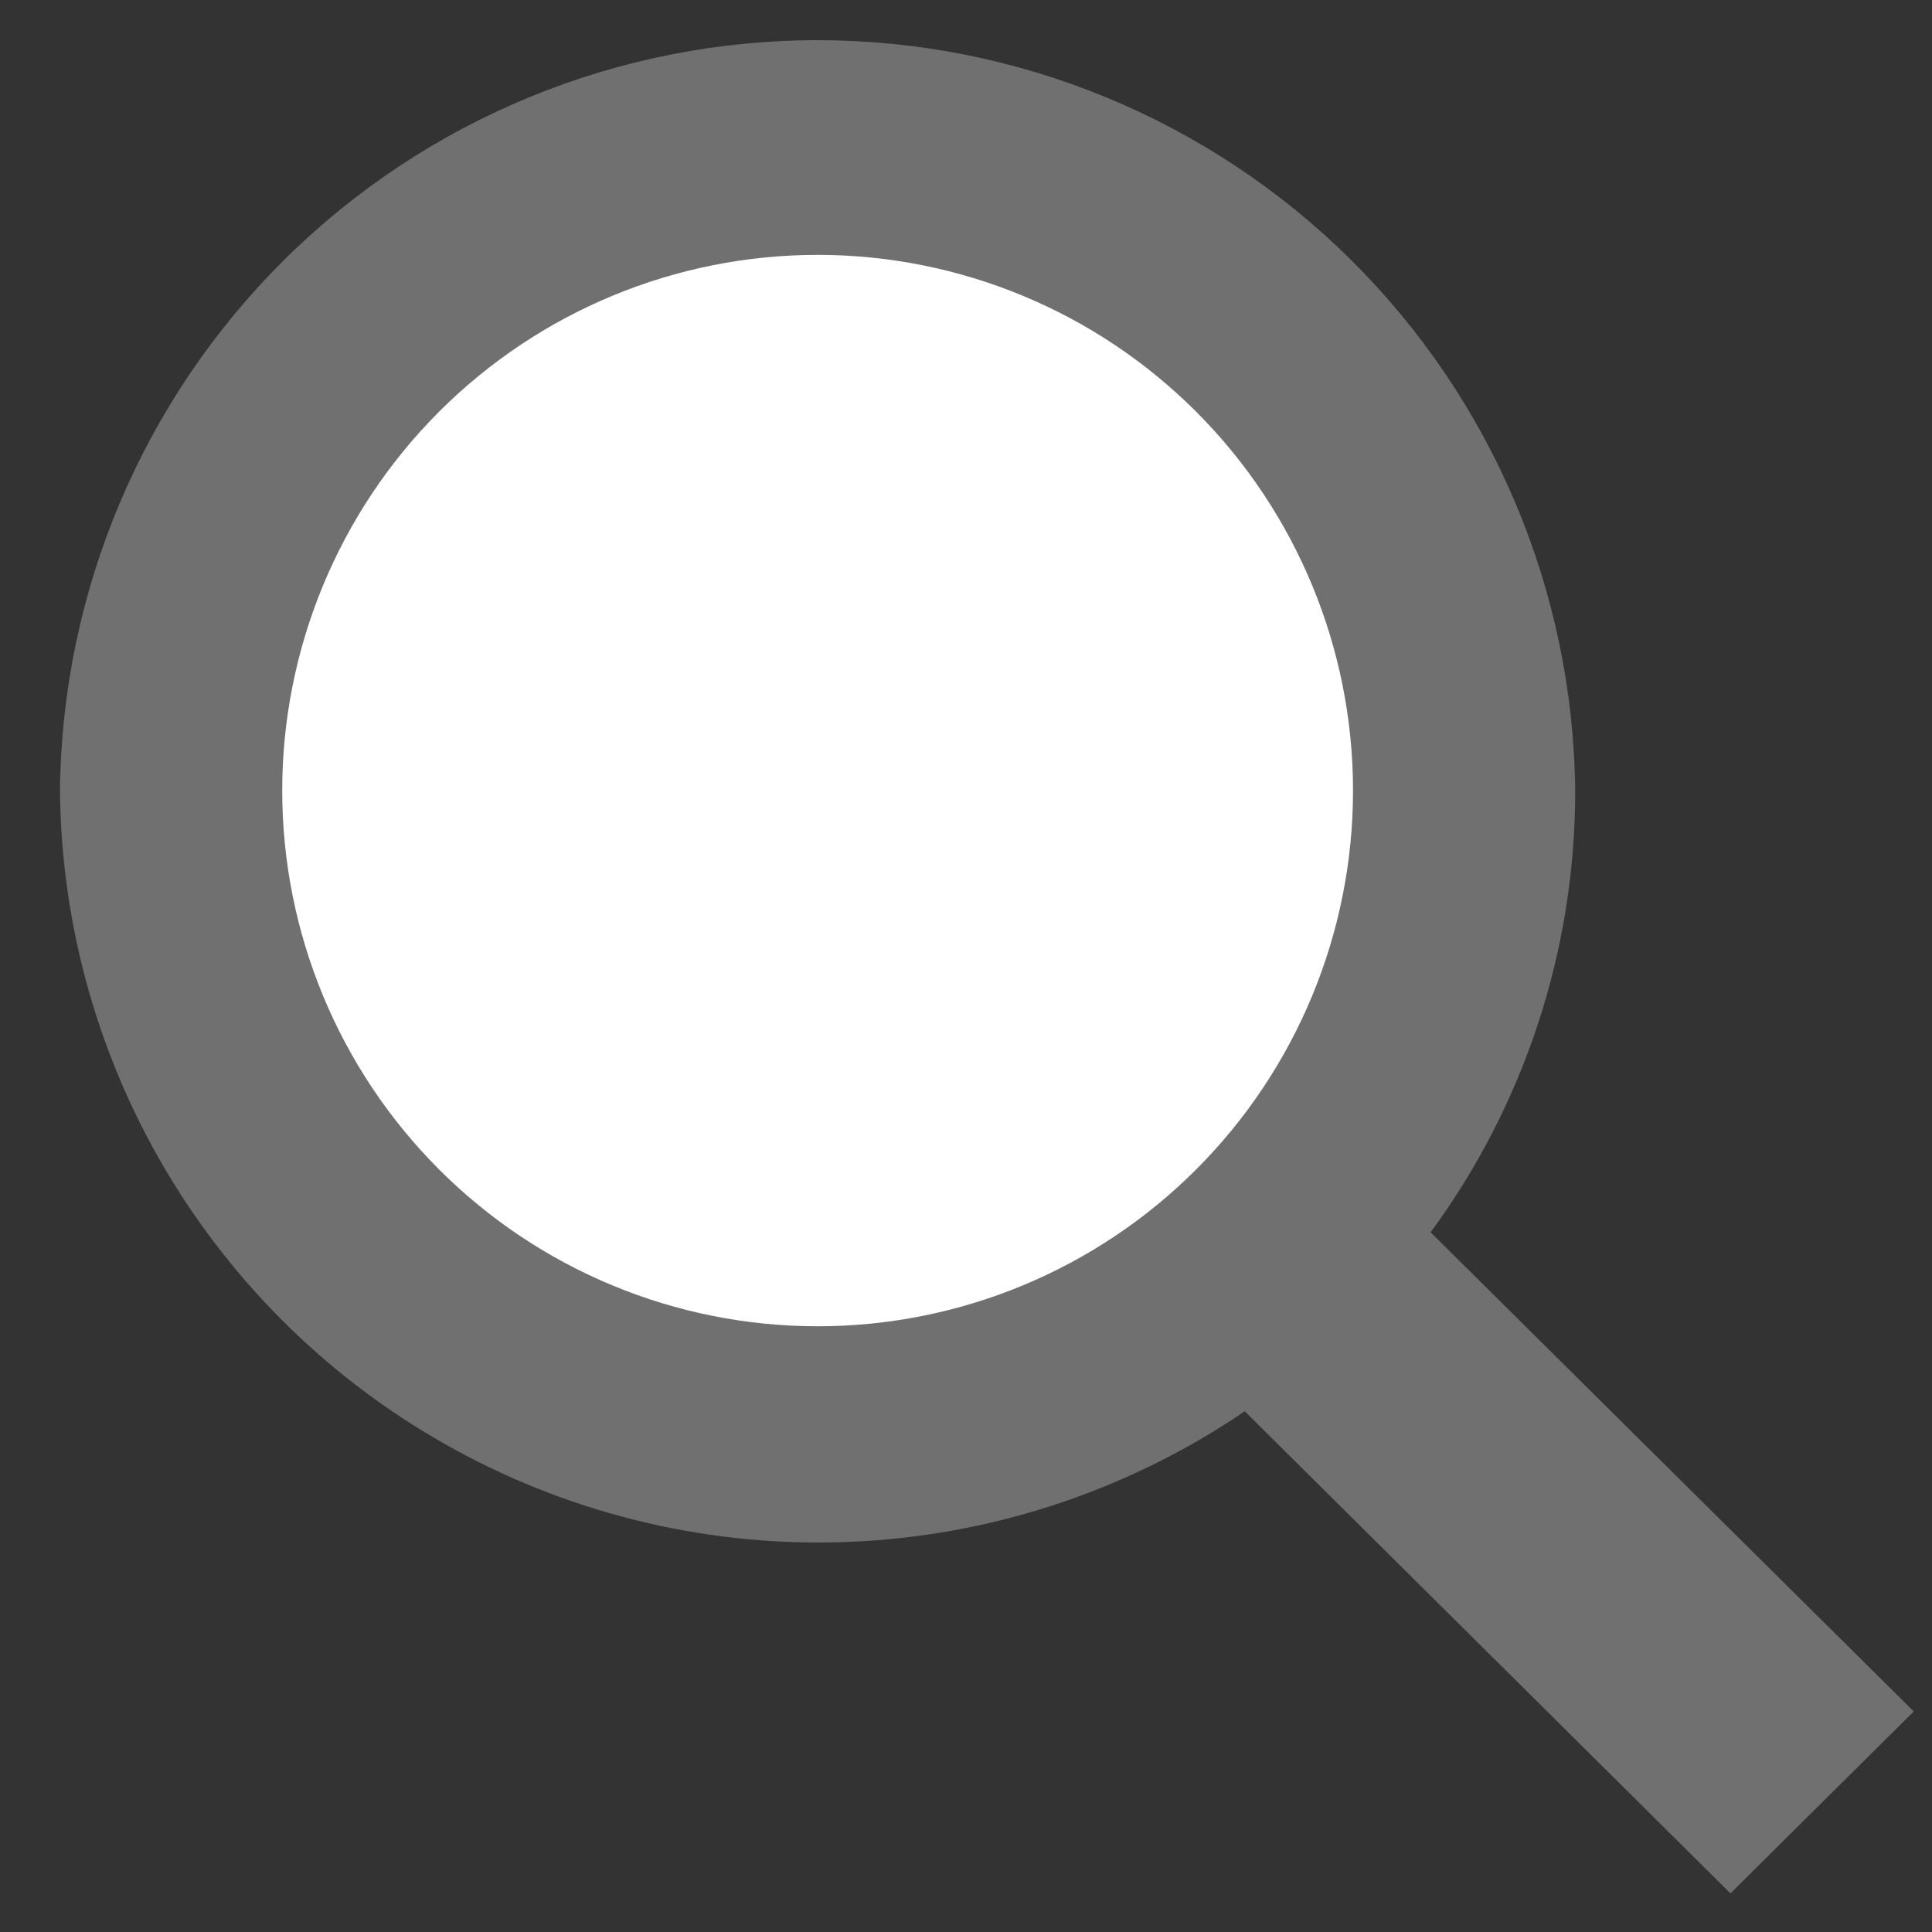
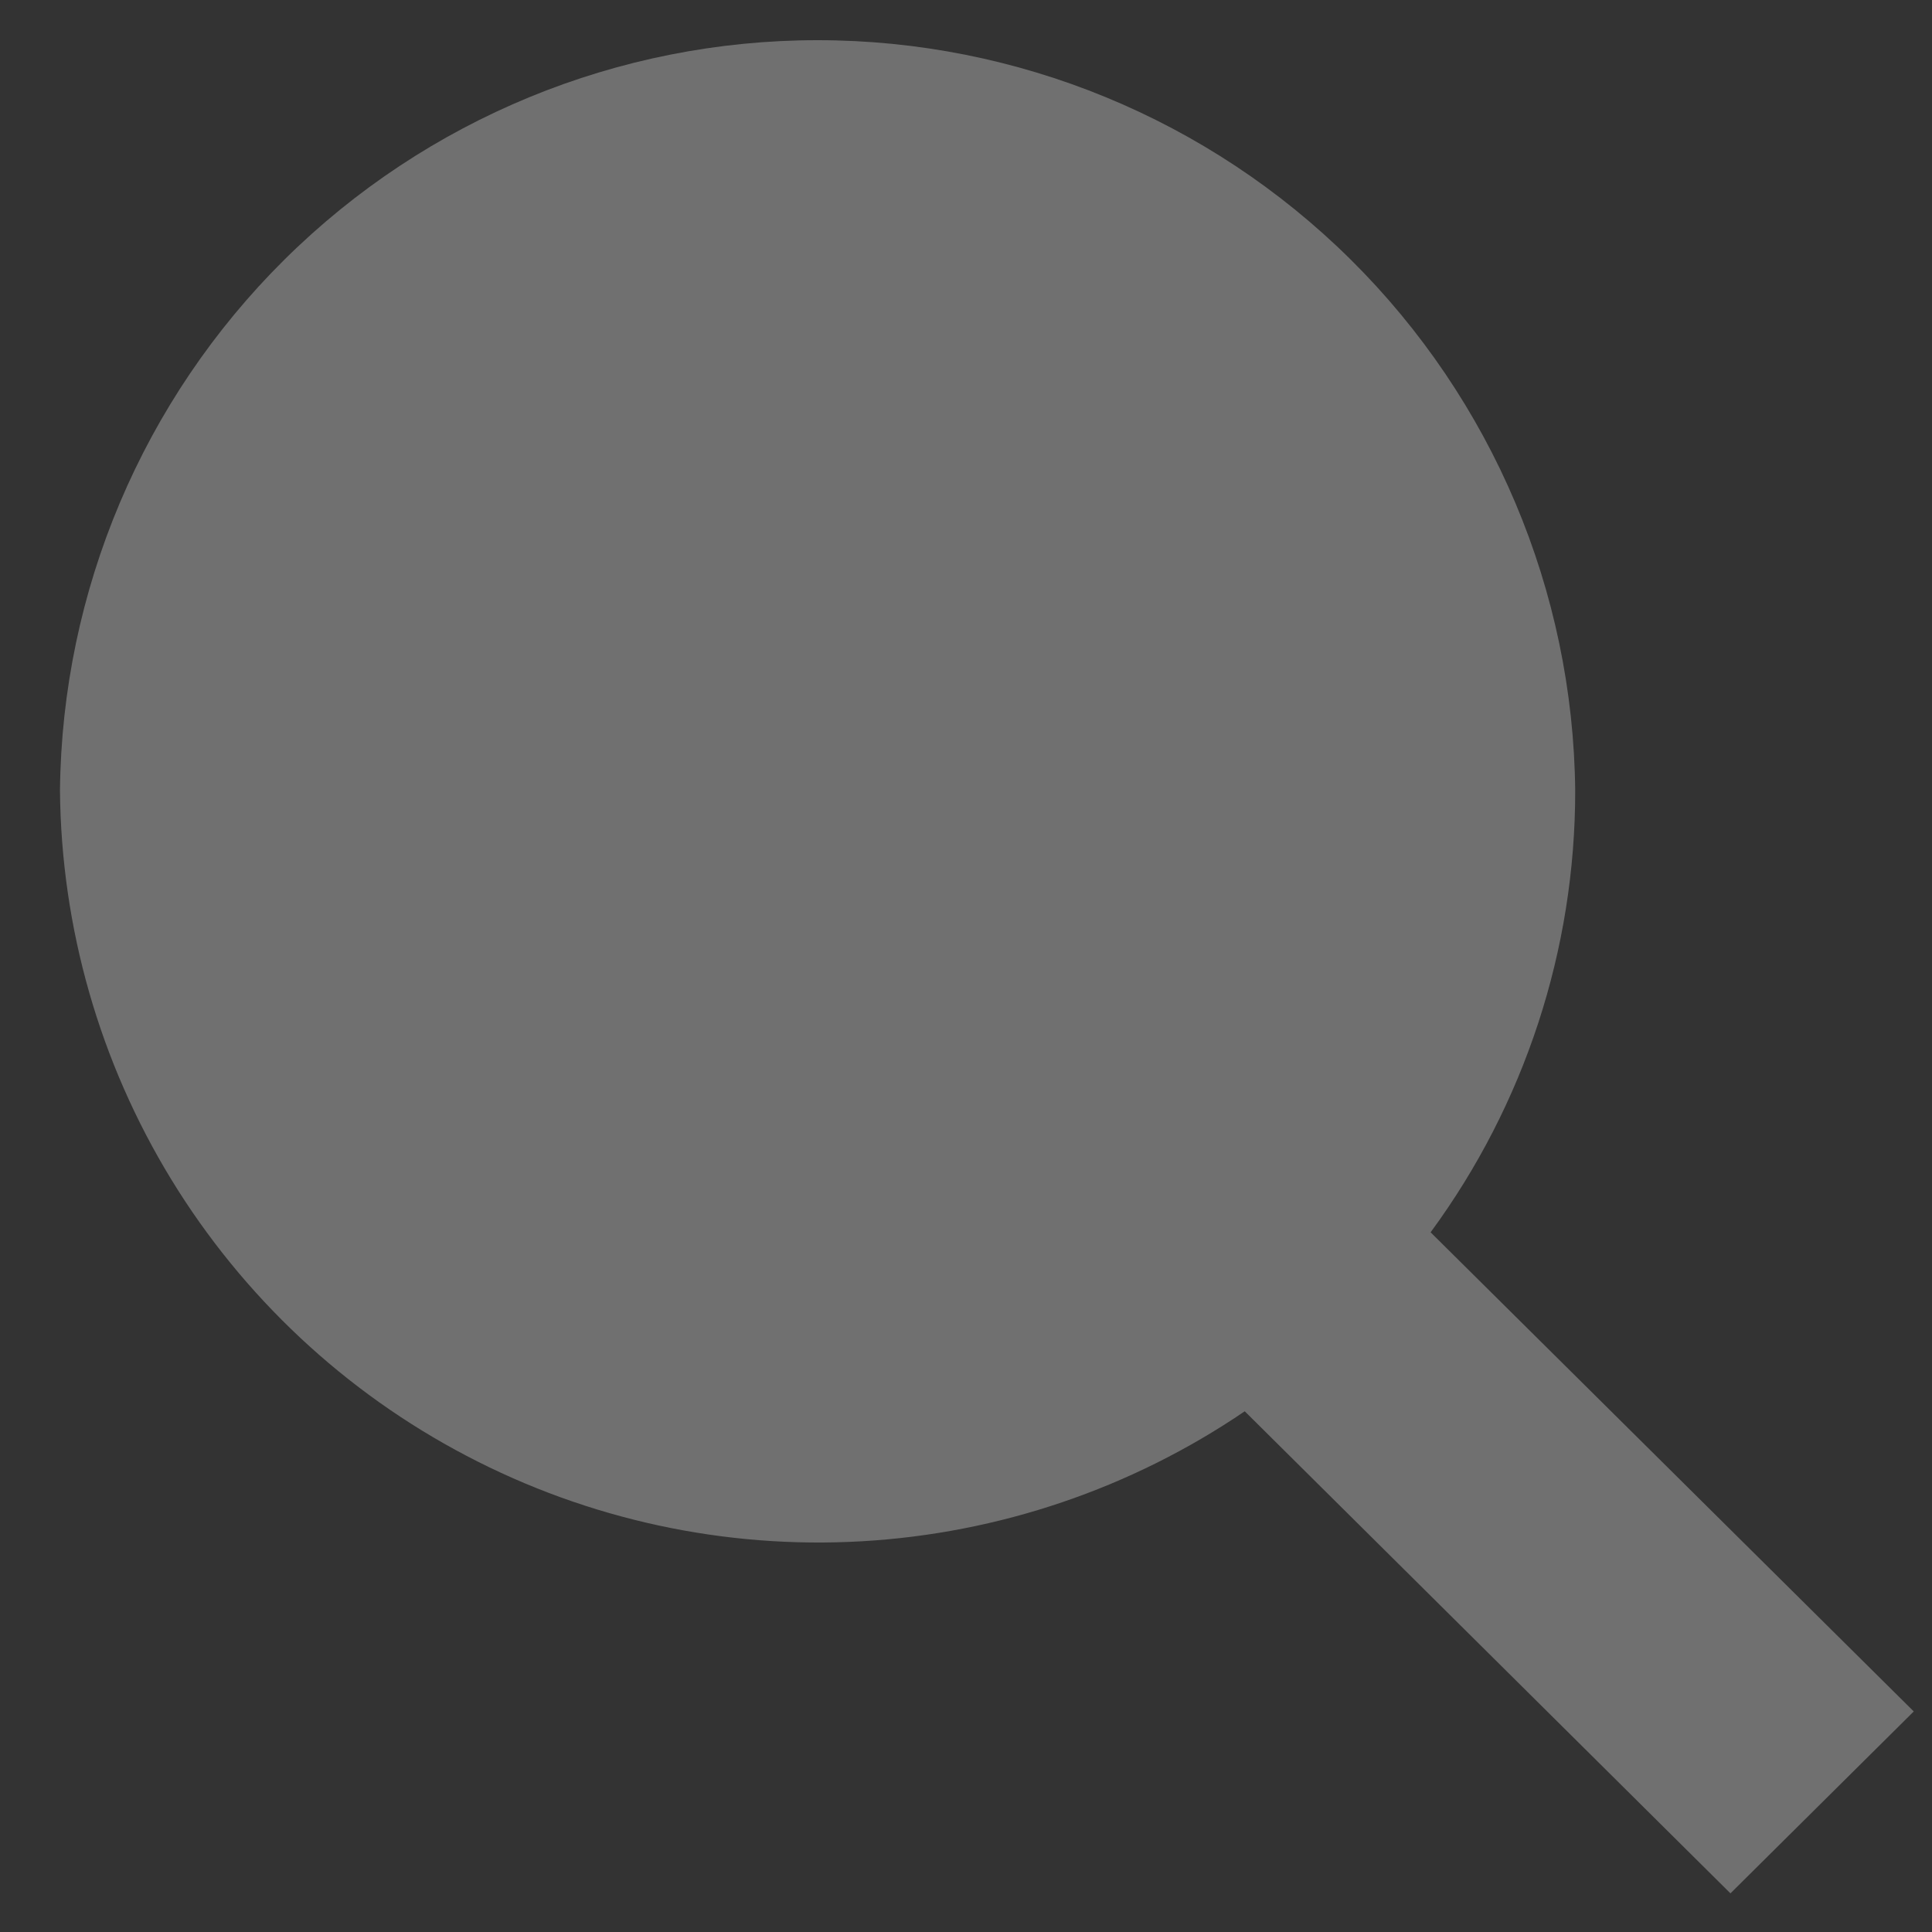
<svg xmlns="http://www.w3.org/2000/svg" width="25" height="25" viewBox="0 0 25 25" fill="none">
  <rect x="0" y="0" width="25" height="25" fill="#333333" stroke="none" />
  <path d="M24.764 22.146L18.512 15.946C19.73 14.289 20.385 12.286 20.383 10.23C20.357 7.646 19.312 5.176 17.477 3.358C15.641 1.54 13.162 0.52 10.579 0.52C7.997 0.52 5.518 1.54 3.682 3.358C1.847 5.176 0.802 7.646 0.776 10.23C0.792 12.007 1.29 13.746 2.217 15.263C3.144 16.779 4.464 18.015 6.038 18.839C7.611 19.664 9.379 20.046 11.152 19.944C12.925 19.842 14.638 19.261 16.107 18.262L22.392 24.5L24.764 22.146Z" fill="#707070" />
-   <path d="M3.652 10.23C3.652 8.392 4.382 6.628 5.681 5.328C6.98 4.028 8.742 3.298 10.58 3.298C12.418 3.298 14.18 4.028 15.479 5.328C16.778 6.628 17.508 8.392 17.508 10.23C17.508 12.069 16.778 13.832 15.479 15.132C14.18 16.432 12.418 17.162 10.58 17.162C8.742 17.162 6.98 16.432 5.681 15.132C4.382 13.832 3.652 12.069 3.652 10.23Z" fill="white" />
</svg>